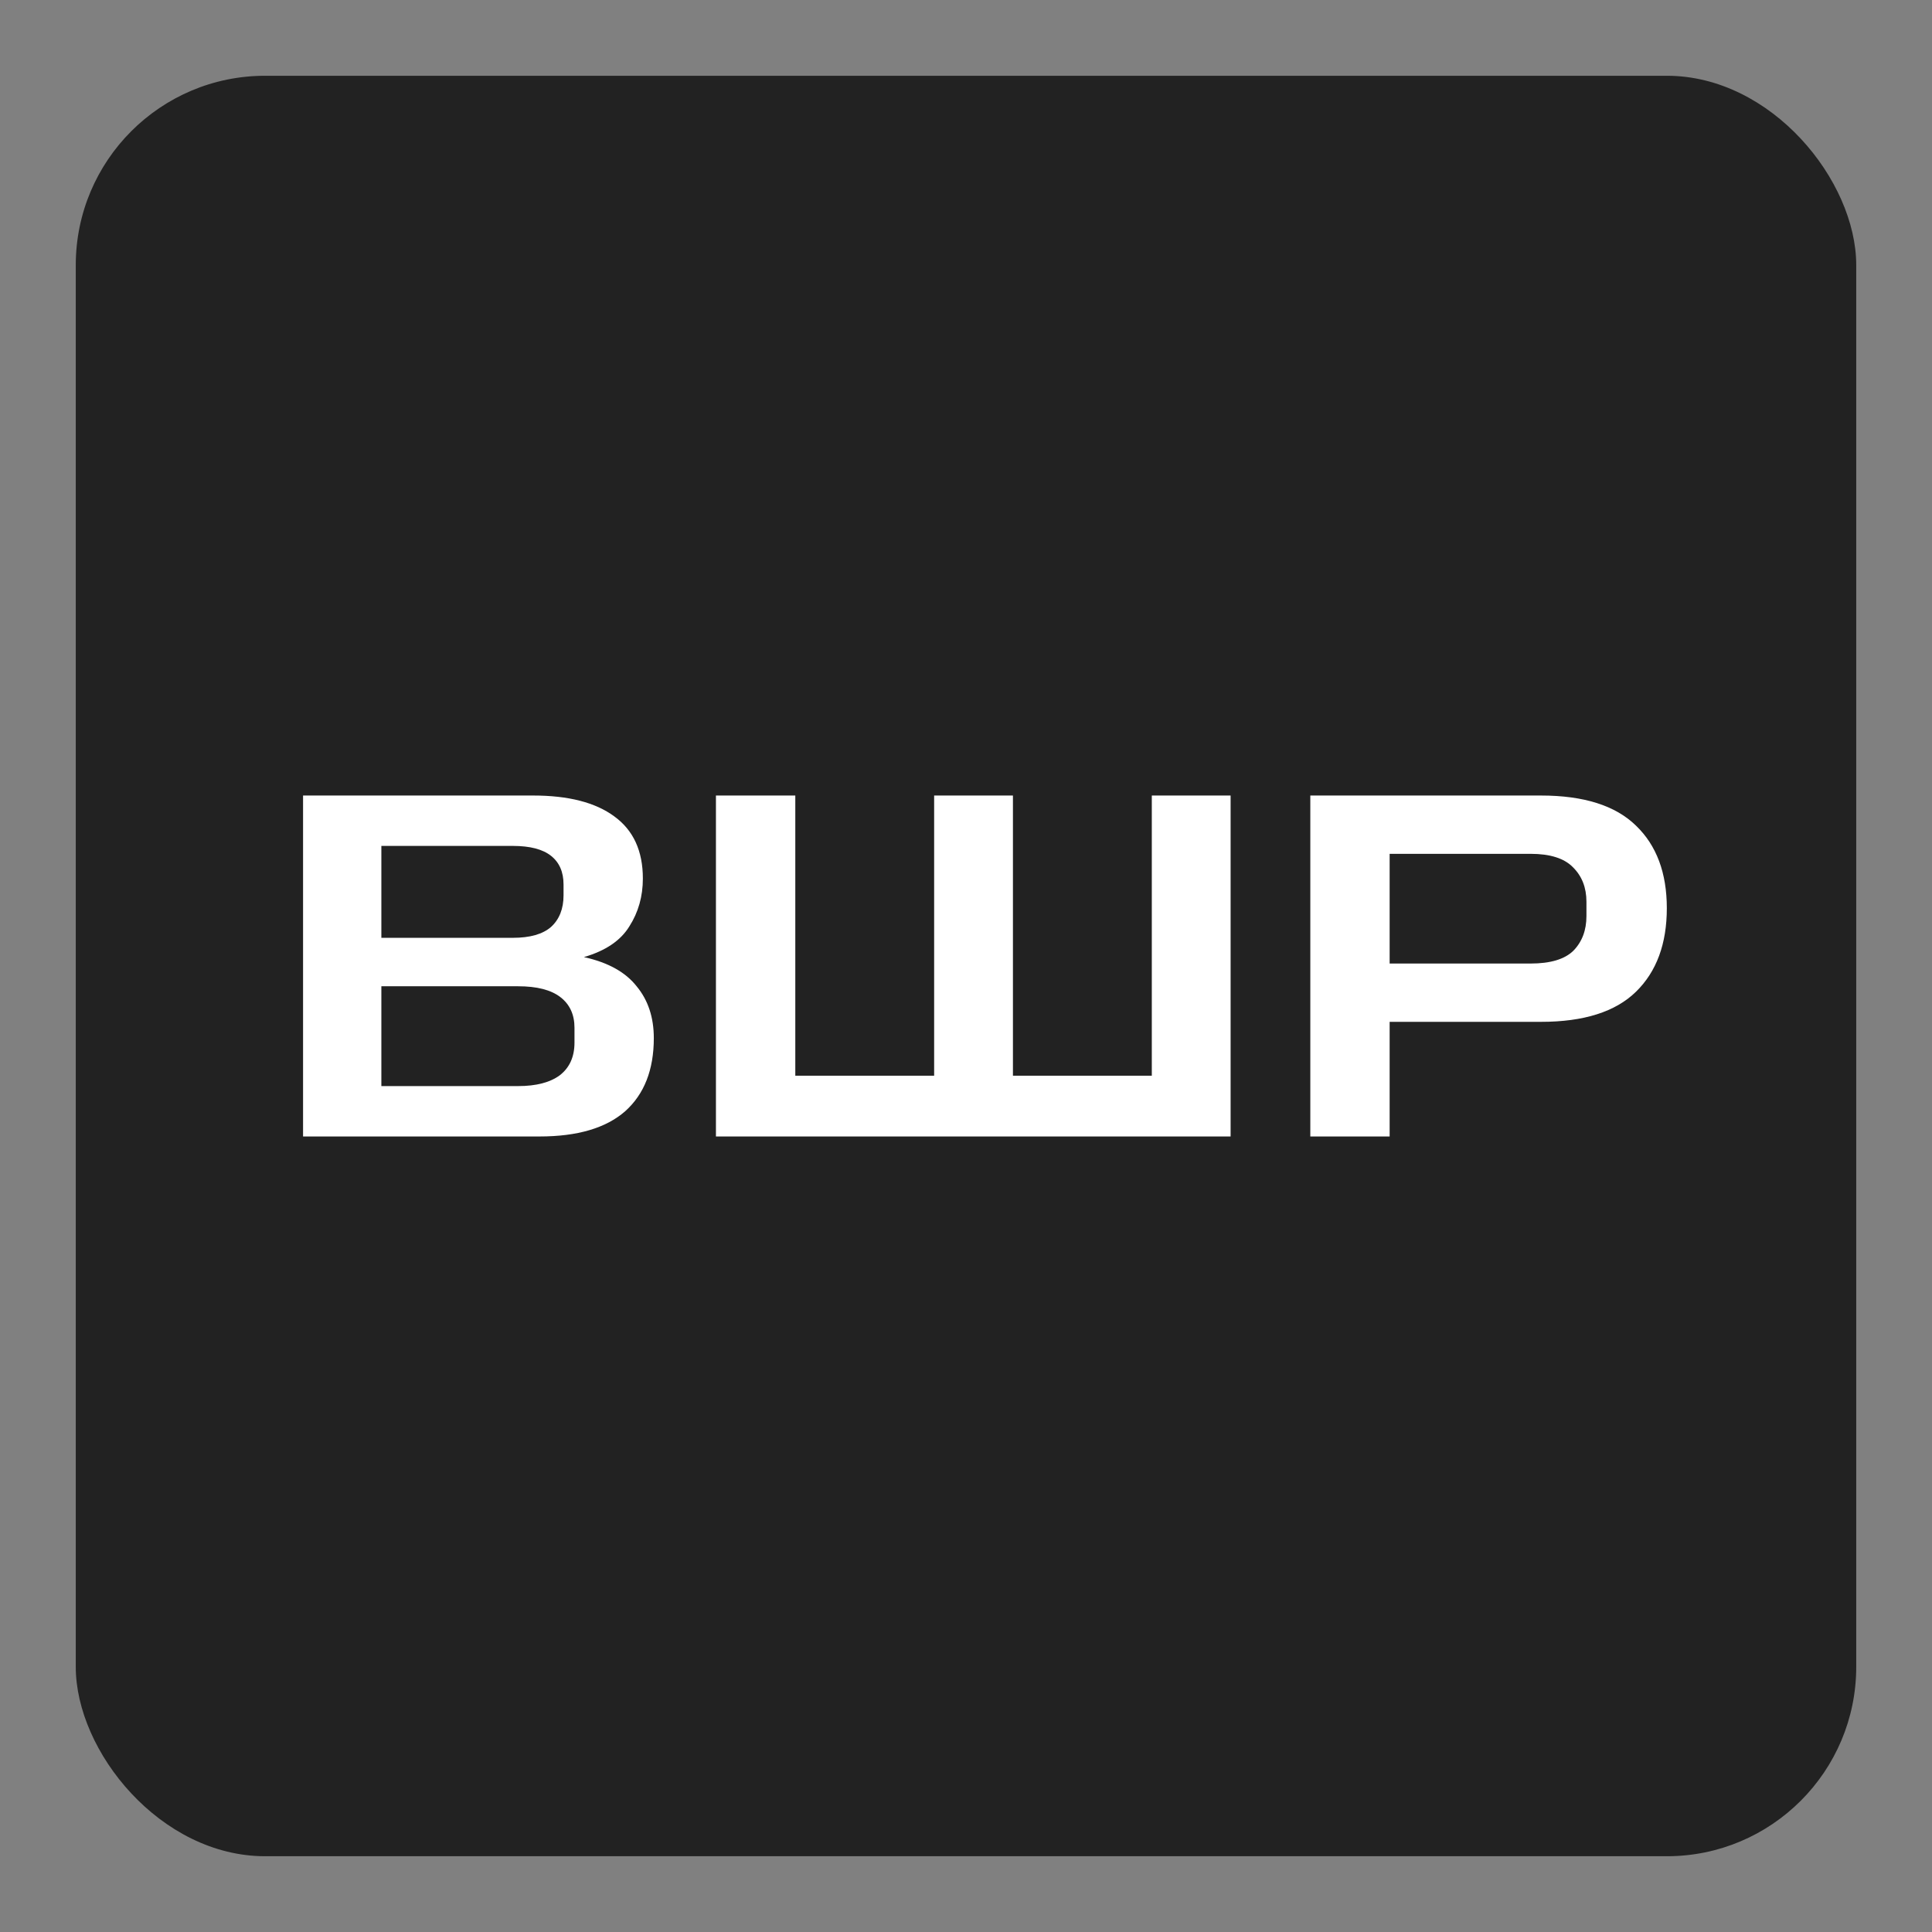
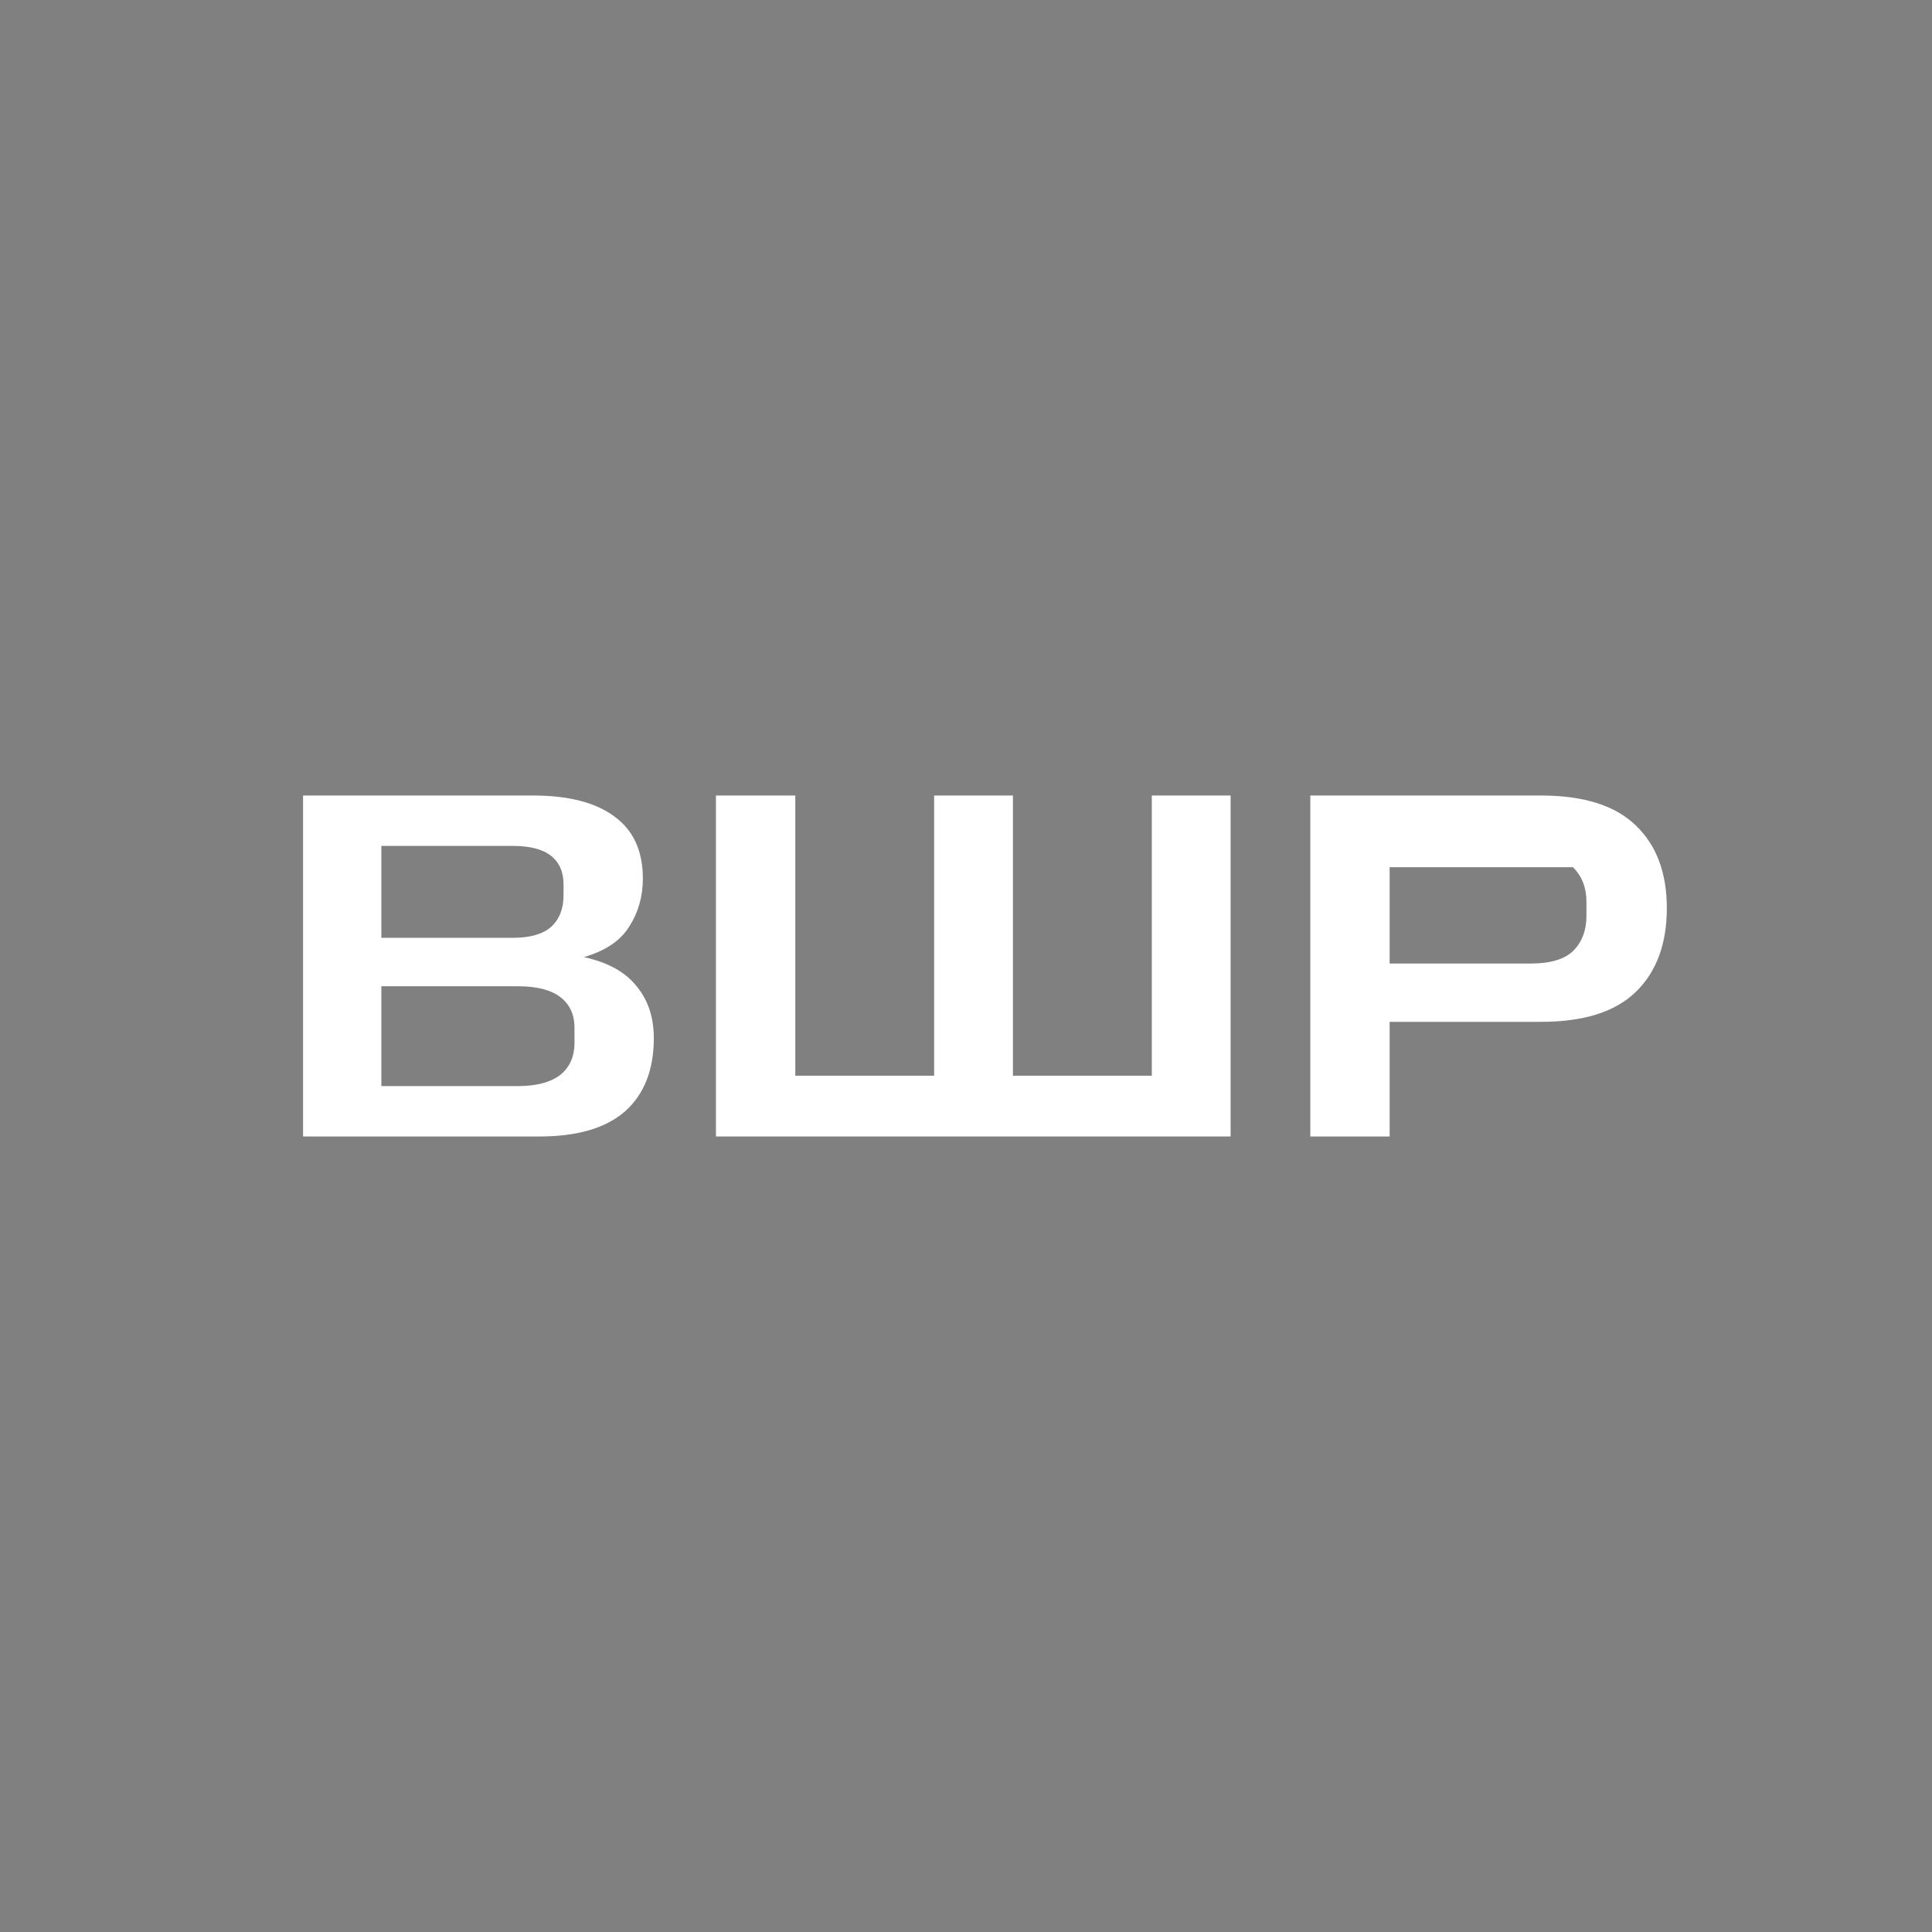
<svg xmlns="http://www.w3.org/2000/svg" width="51" height="51" viewBox="0 0 51 51" fill="none">
  <rect x="0" y="0" width="51" height="51" fill="#808080" stroke="none" />
-   <rect x="2" y="2" width="47" height="47" rx="5" fill="#222222" />
  <path d="M8 21H14.076C15.004 21 15.716 21.183 16.212 21.548C16.718 21.913 16.97 22.461 16.97 23.191C16.97 23.661 16.851 24.083 16.612 24.456C16.382 24.83 15.983 25.1 15.413 25.265C16.047 25.404 16.511 25.661 16.805 26.035C17.108 26.4 17.259 26.857 17.259 27.404C17.259 28.239 17.007 28.883 16.502 29.335C15.996 29.778 15.243 30 14.242 30H8V21ZM14.876 23.635V23.348C14.876 23.017 14.765 22.765 14.545 22.591C14.325 22.417 13.989 22.33 13.539 22.33H10.067V24.756H13.539C13.989 24.756 14.325 24.661 14.545 24.47C14.765 24.27 14.876 23.991 14.876 23.635ZM15.165 27.522V27.13C15.165 26.783 15.041 26.513 14.793 26.322C14.545 26.13 14.173 26.035 13.677 26.035H10.067V28.67H13.677C14.155 28.67 14.522 28.574 14.779 28.383C15.036 28.183 15.165 27.896 15.165 27.522Z" fill="white" />
  <path d="M18.899 21H20.994V28.396H24.659V21H26.739V28.396H30.405V21H32.485V30H18.899V21Z" fill="white" />
-   <path d="M34.589 21H40.679C41.809 21 42.645 21.265 43.187 21.796C43.729 22.317 44 23.044 44 23.974C44 24.913 43.729 25.648 43.187 26.178C42.645 26.709 41.809 26.974 40.679 26.974H36.683V30H34.589V21ZM41.878 24.183V23.804C41.878 23.43 41.759 23.126 41.52 22.891C41.29 22.657 40.918 22.539 40.404 22.539H36.683V25.435H40.404C40.927 25.435 41.304 25.322 41.534 25.096C41.763 24.861 41.878 24.556 41.878 24.183Z" fill="white" />
+   <path d="M34.589 21H40.679C41.809 21 42.645 21.265 43.187 21.796C43.729 22.317 44 23.044 44 23.974C44 24.913 43.729 25.648 43.187 26.178C42.645 26.709 41.809 26.974 40.679 26.974H36.683V30H34.589V21ZM41.878 24.183V23.804C41.878 23.43 41.759 23.126 41.52 22.891H36.683V25.435H40.404C40.927 25.435 41.304 25.322 41.534 25.096C41.763 24.861 41.878 24.556 41.878 24.183Z" fill="white" />
</svg>